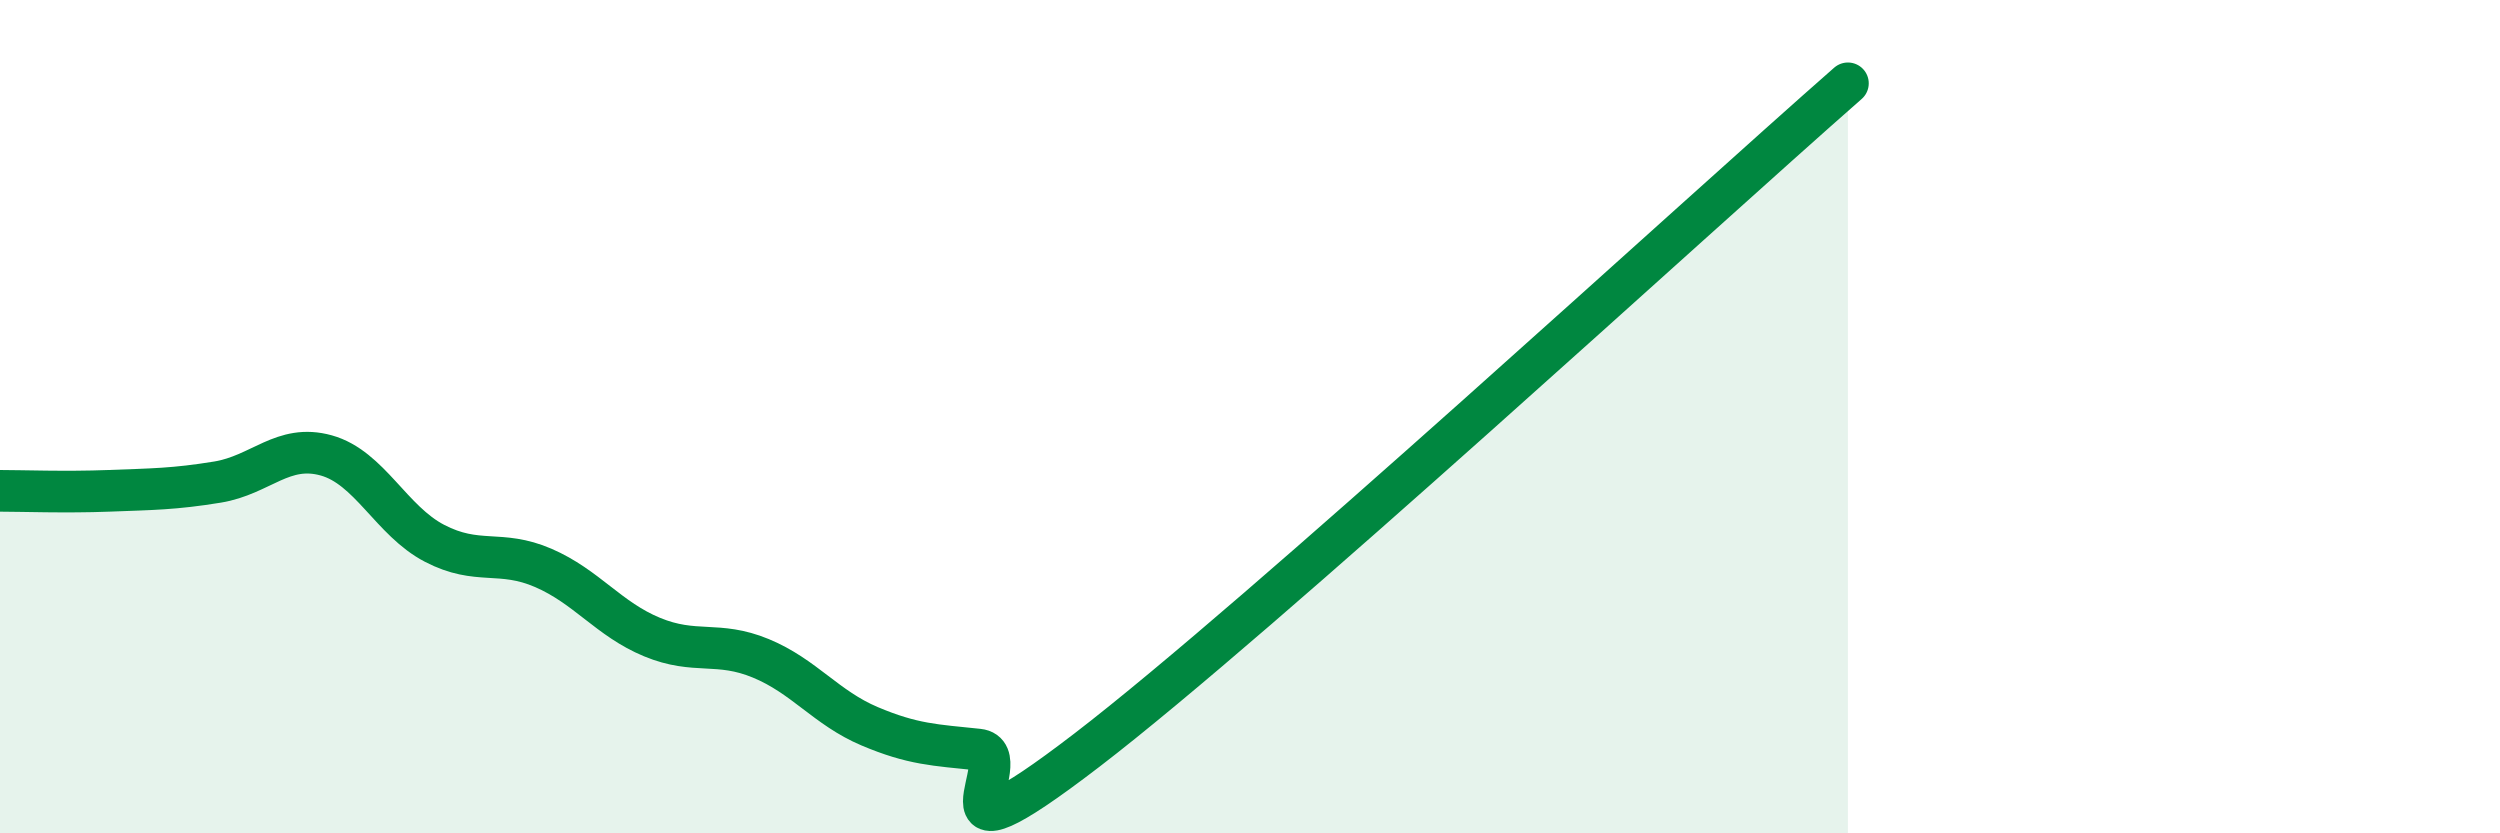
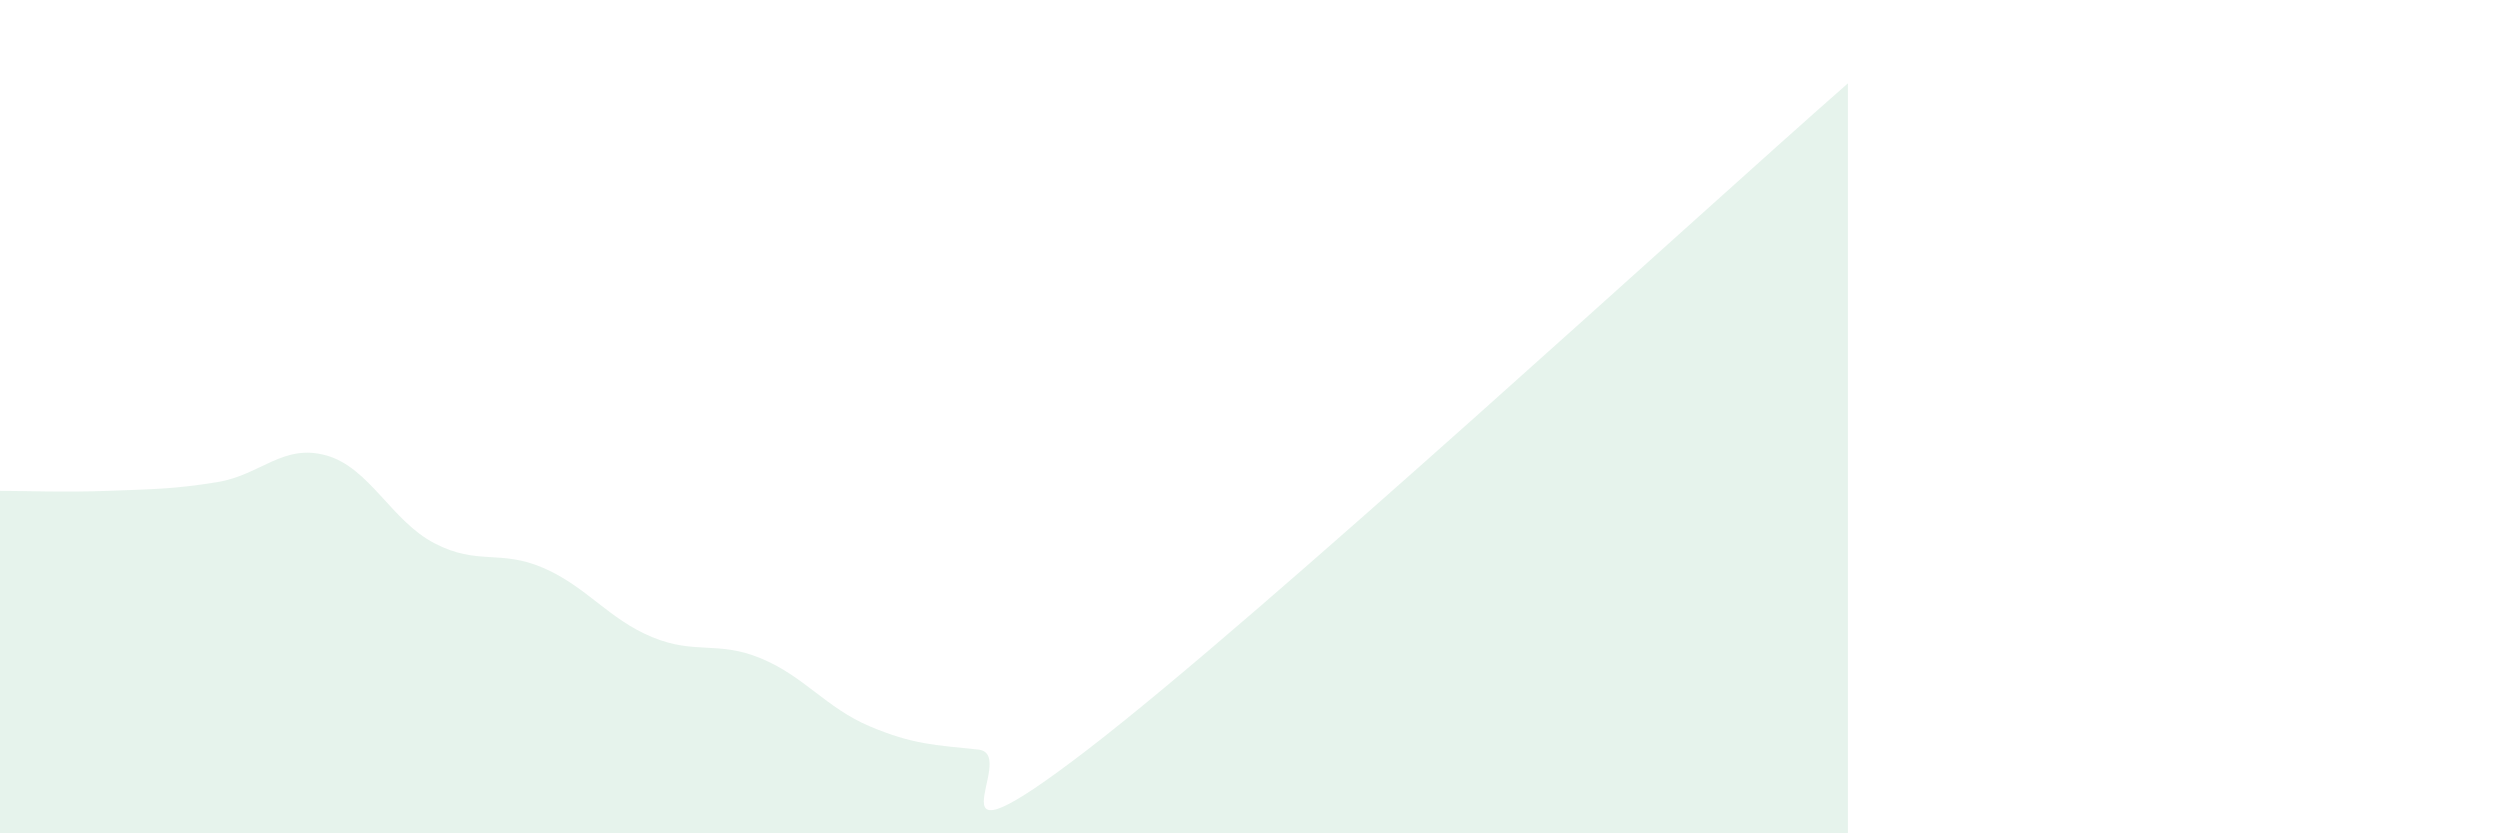
<svg xmlns="http://www.w3.org/2000/svg" width="60" height="20" viewBox="0 0 60 20">
  <path d="M 0,11.78 C 0.52,11.78 1.57,11.82 2.61,11.78 C 3.65,11.74 4.18,11.74 5.22,11.57 C 6.26,11.4 6.79,10.64 7.83,10.93 C 8.87,11.22 9.39,12.5 10.43,13.04 C 11.47,13.58 12,13.18 13.04,13.63 C 14.08,14.08 14.61,14.86 15.65,15.29 C 16.69,15.72 17.22,15.37 18.26,15.8 C 19.3,16.23 19.83,16.99 20.87,17.43 C 21.91,17.87 22.44,17.88 23.48,17.99 C 24.52,18.1 21.92,21.2 26.09,18 C 30.26,14.8 40.7,5.2 44.35,2L44.35 20L0 20Z" fill="#008740" opacity="0.1" stroke-linecap="round" stroke-linejoin="round" />
-   <path d="M 0,11.78 C 0.52,11.78 1.57,11.82 2.61,11.78 C 3.65,11.74 4.18,11.74 5.22,11.57 C 6.26,11.4 6.79,10.64 7.83,10.93 C 8.87,11.22 9.39,12.5 10.43,13.04 C 11.47,13.58 12,13.18 13.04,13.63 C 14.08,14.08 14.61,14.86 15.65,15.29 C 16.69,15.72 17.22,15.37 18.26,15.8 C 19.3,16.23 19.83,16.99 20.87,17.43 C 21.91,17.87 22.44,17.88 23.48,17.99 C 24.52,18.1 21.92,21.2 26.09,18 C 30.26,14.8 40.7,5.2 44.35,2" stroke="#008740" stroke-width="1" fill="none" stroke-linecap="round" stroke-linejoin="round" />
</svg>